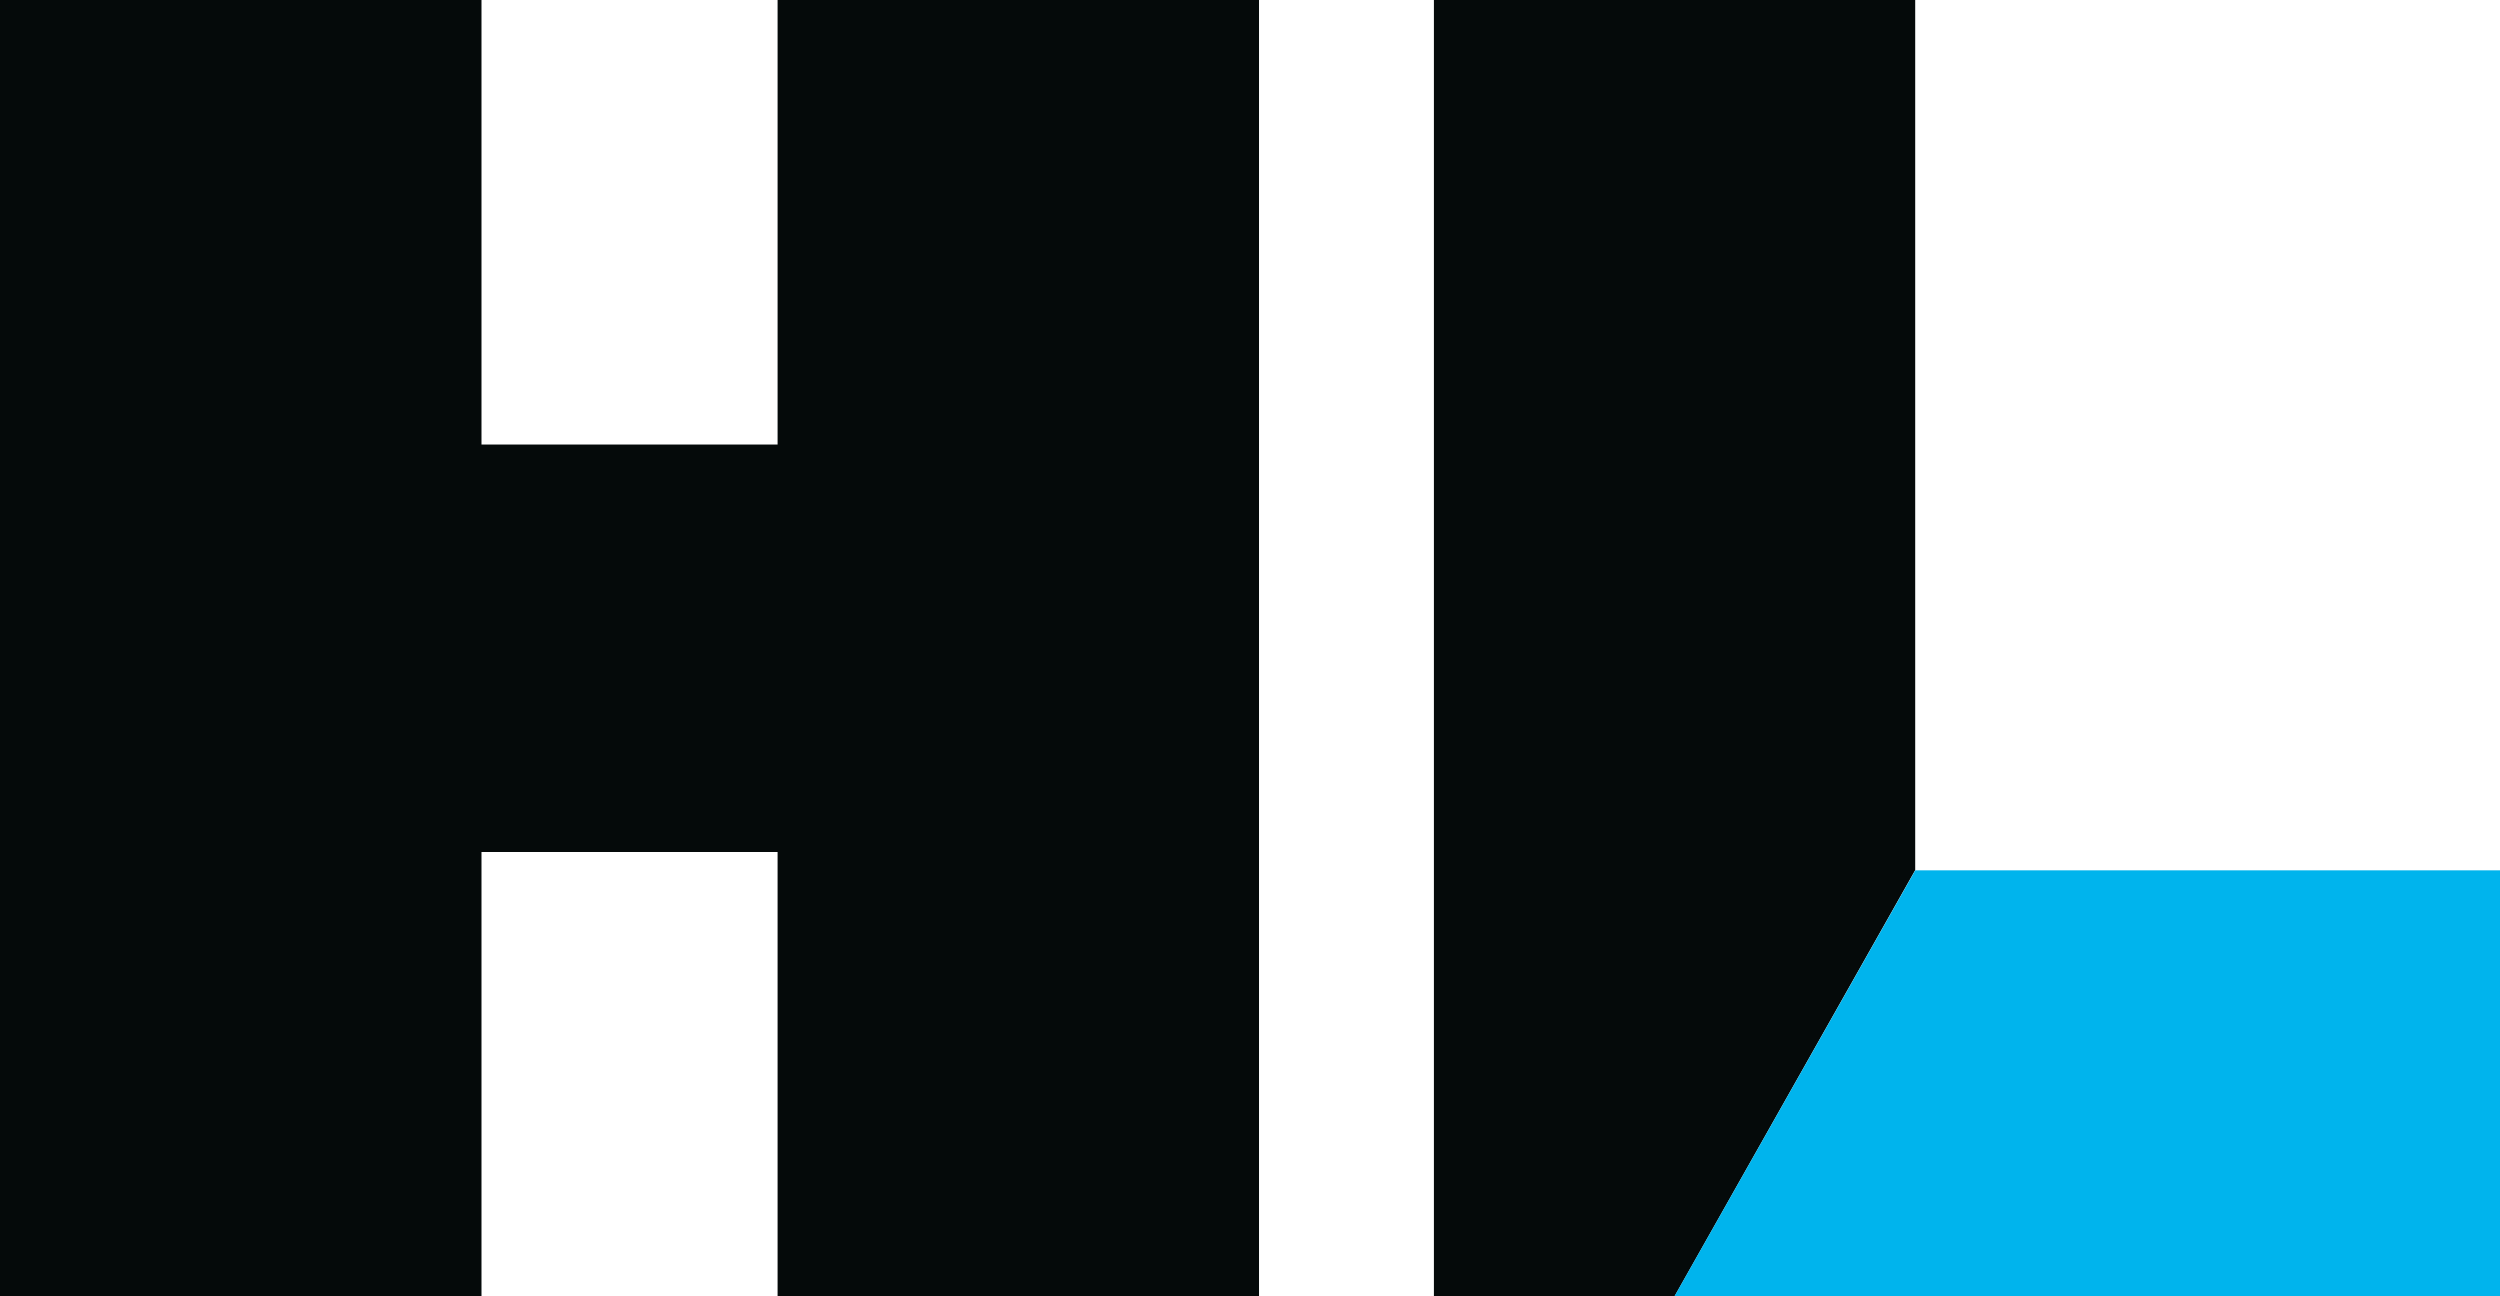
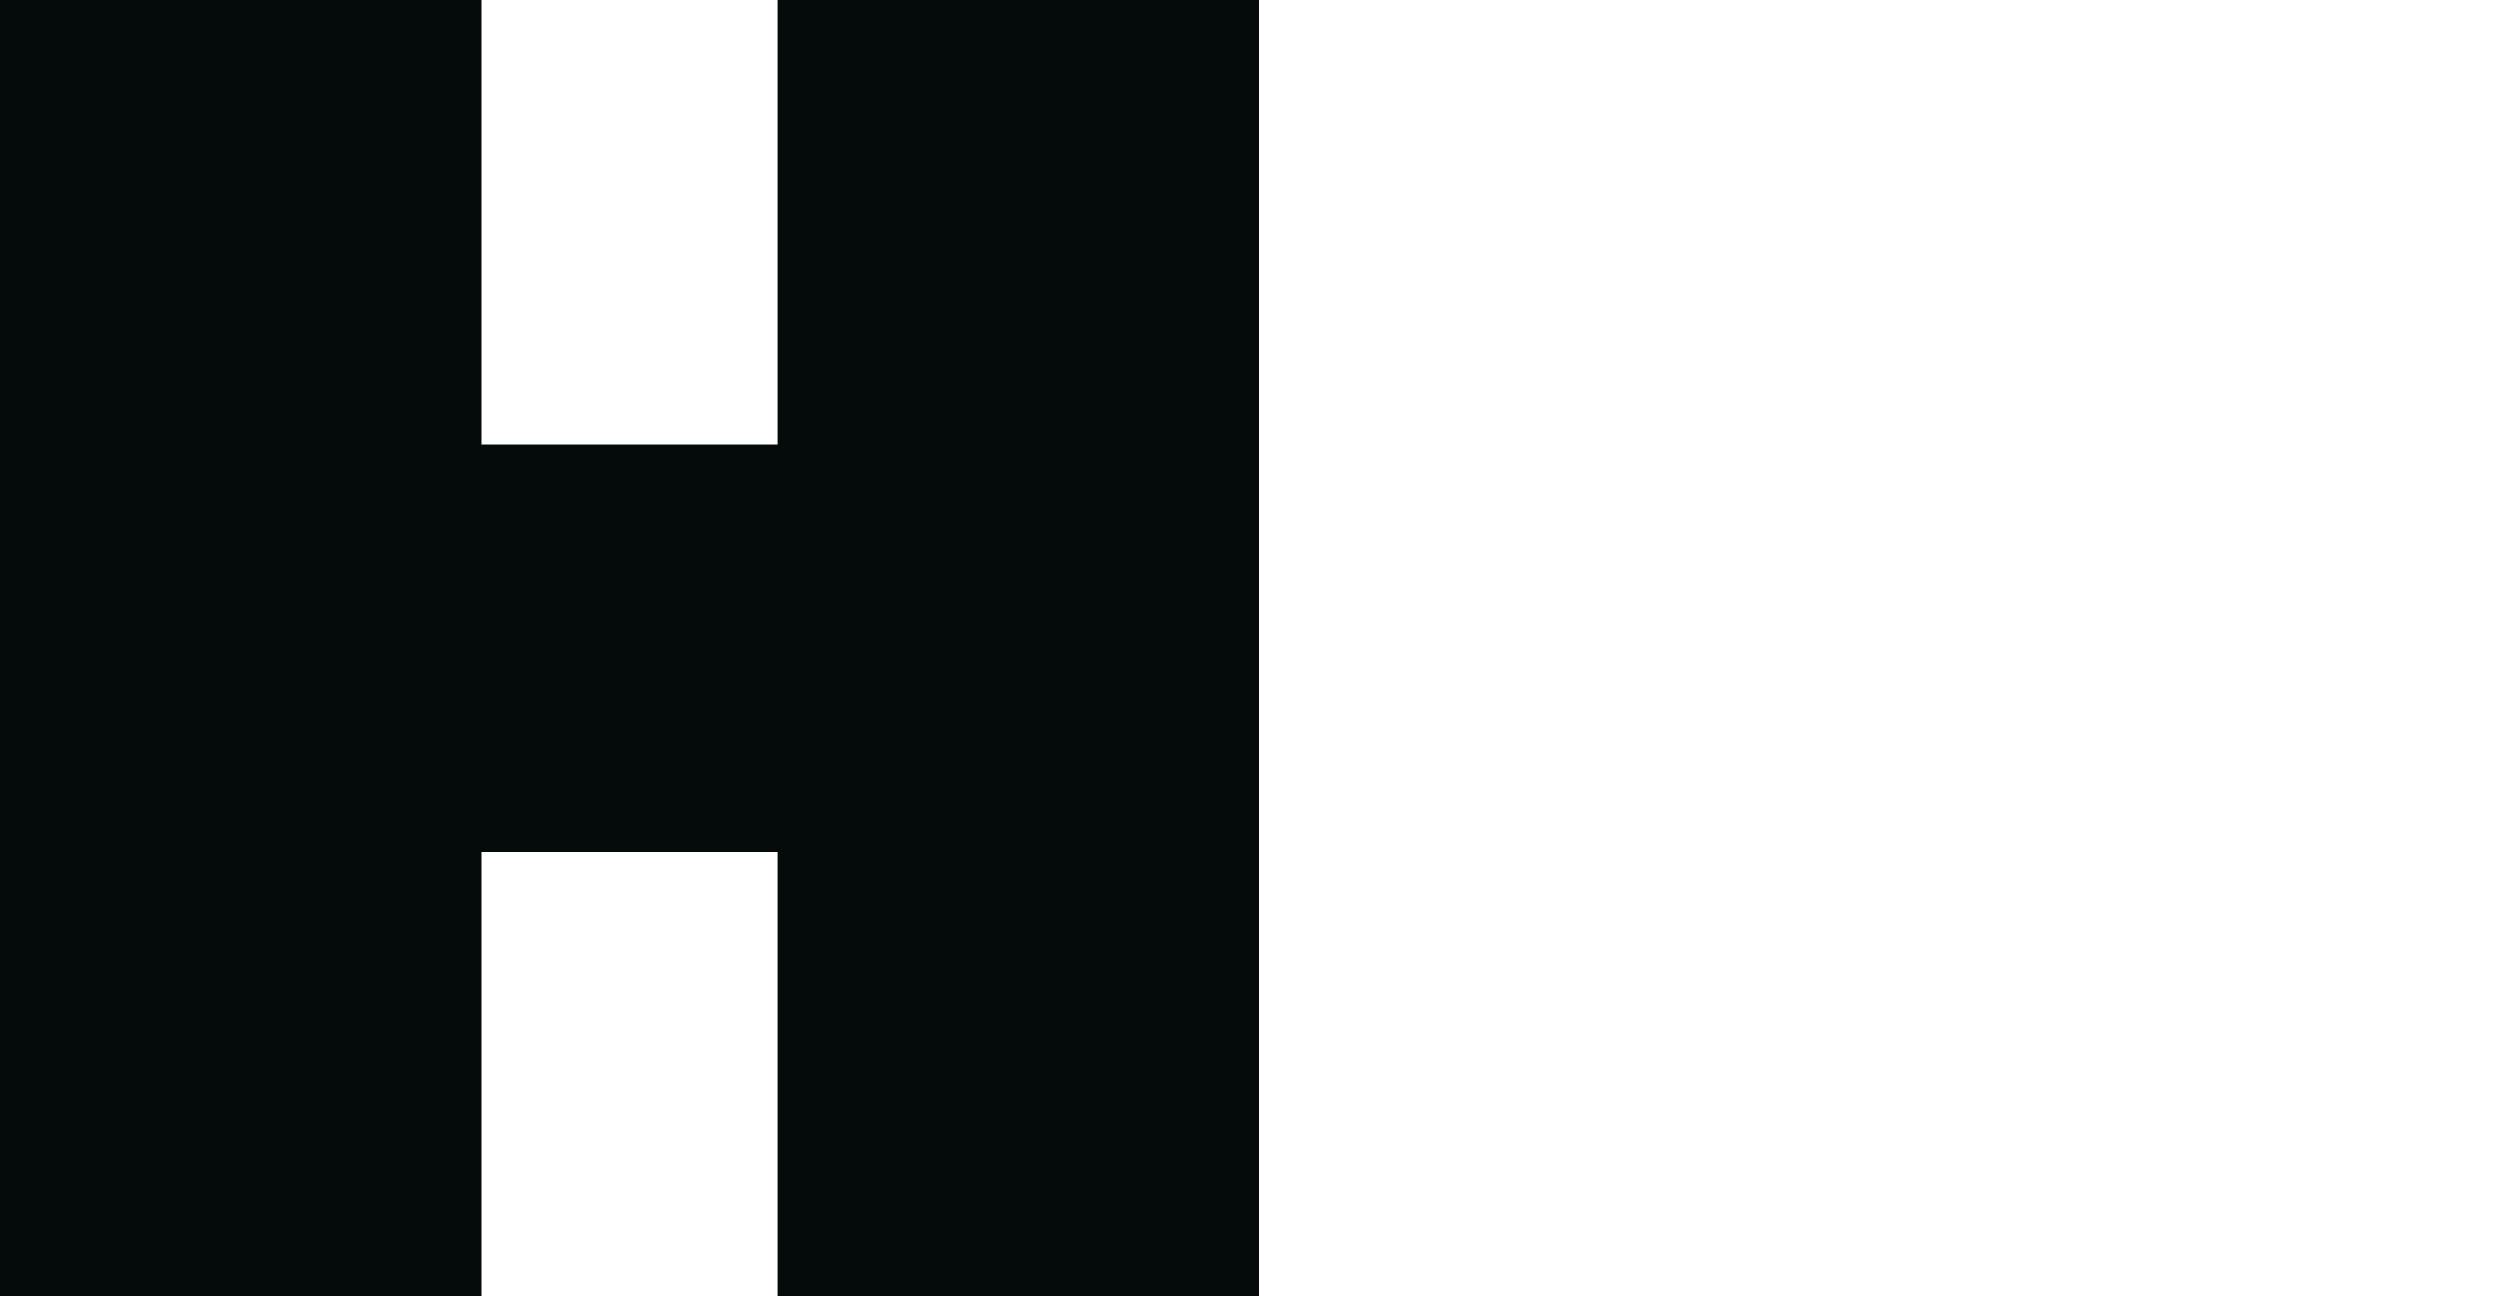
<svg xmlns="http://www.w3.org/2000/svg" width="37.851" height="19.623" viewBox="0 0 37.851 19.623">
  <path data-name="패스 33654" d="M11.773 0v6.73H7.29V0H0v19.623h7.29V12.9h4.483v6.728h7.289V0z" style="fill:#050a0a" />
-   <path data-name="패스 33655" d="M10.049 0v19.623h3.645l3.642-6.449V0z" transform="translate(11.661)" style="fill:#050a0a" />
-   <path data-name="패스 33656" d="m15.38 6.1-3.645 6.447h12.5V6.1z" transform="translate(13.618 7.077)" style="fill:#00b4ed" />
</svg>